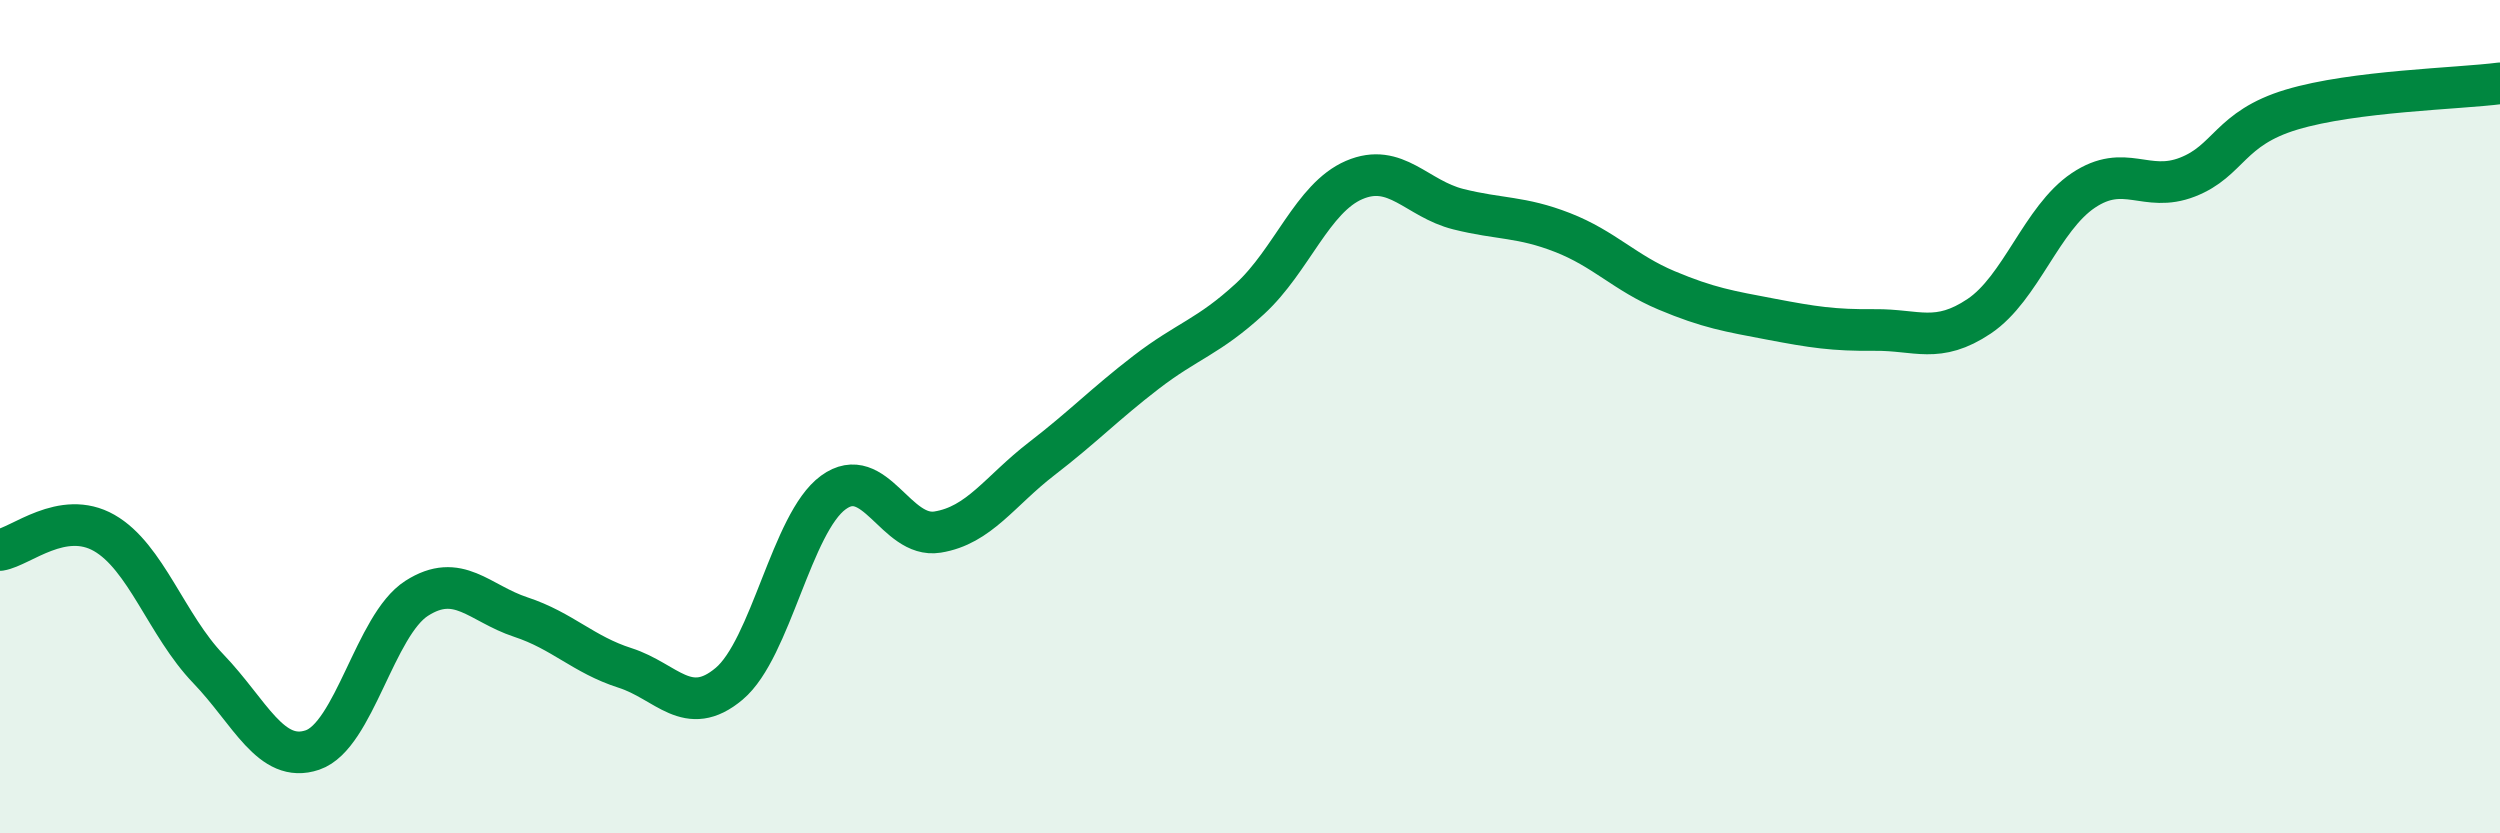
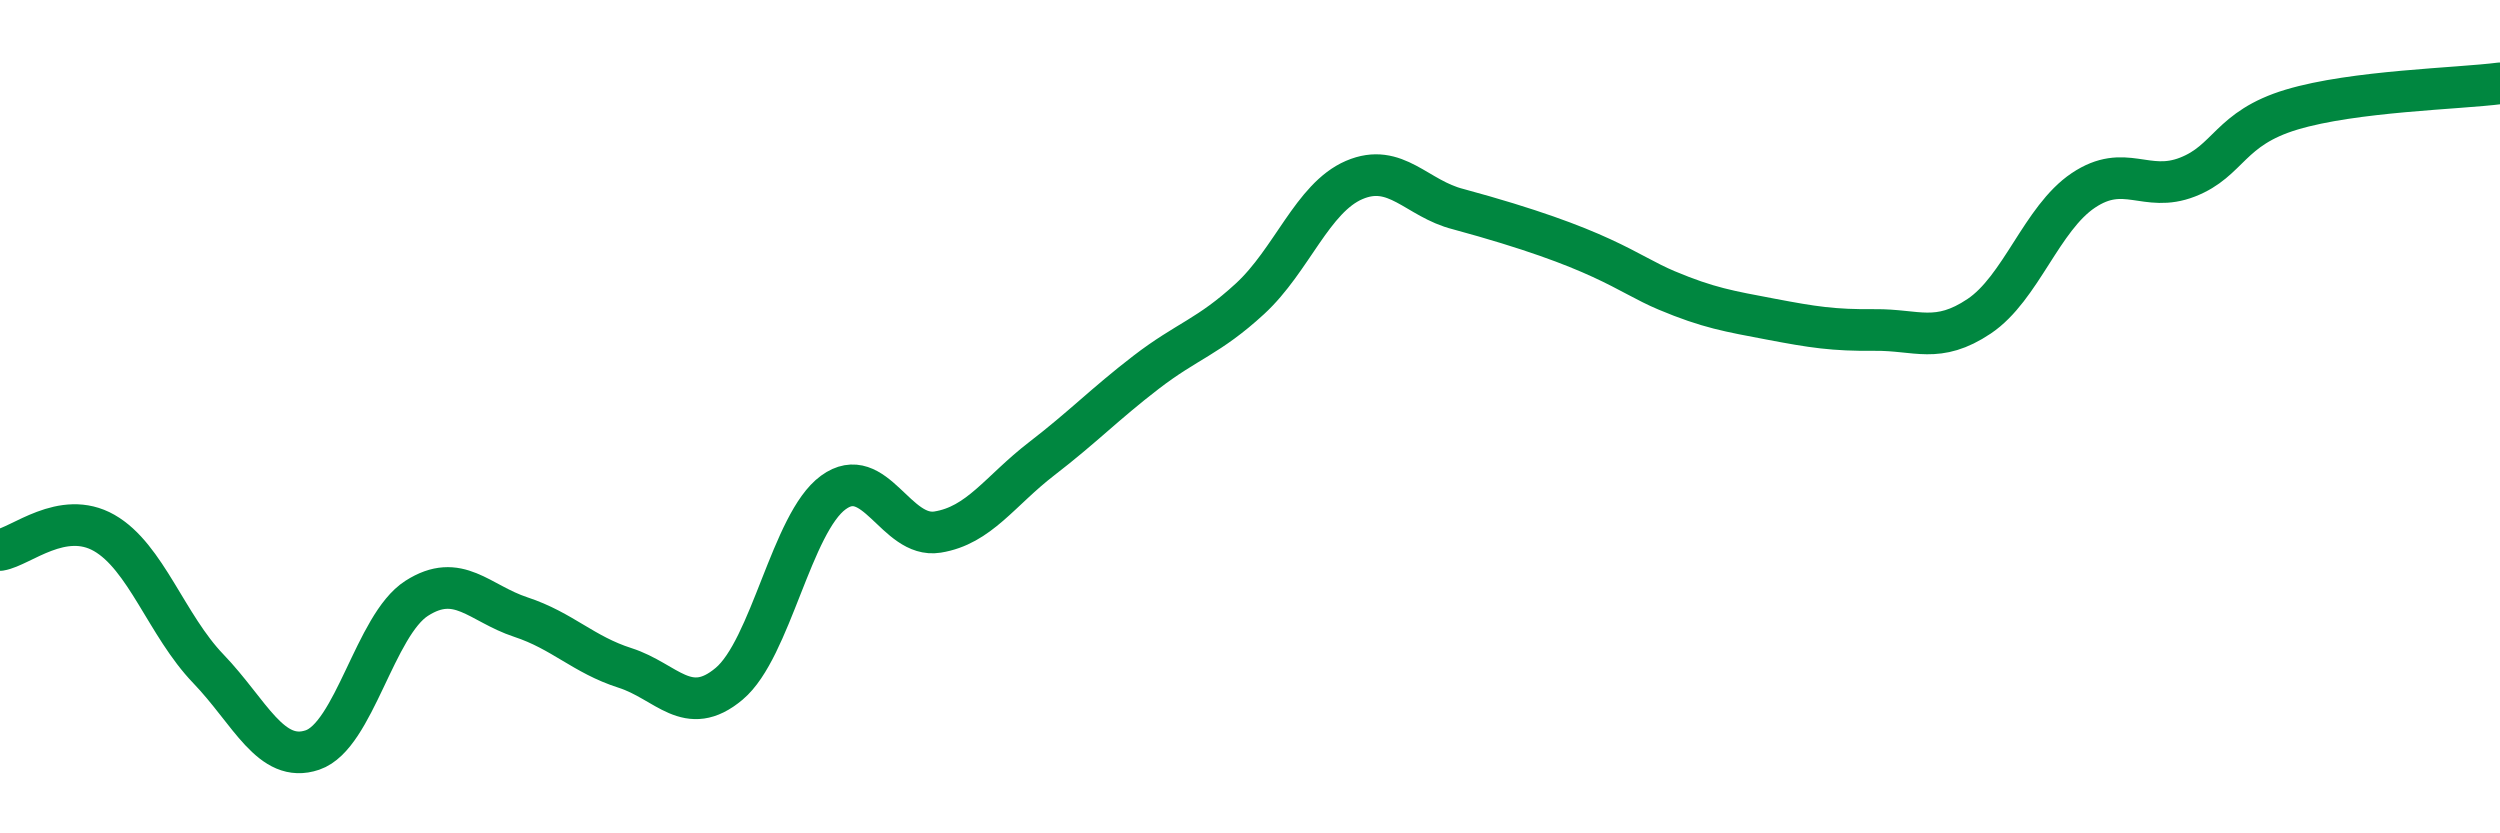
<svg xmlns="http://www.w3.org/2000/svg" width="60" height="20" viewBox="0 0 60 20">
-   <path d="M 0,13.2 C 0.5,13.12 1.5,12.22 2.5,12.79 C 3.5,13.36 4,15.01 5,16.05 C 6,17.09 6.5,18.34 7.5,18 C 8.5,17.66 9,15 10,14.36 C 11,13.72 11.5,14.48 12.5,14.81 C 13.5,15.14 14,15.71 15,16.03 C 16,16.35 16.5,17.25 17.5,16.41 C 18.5,15.57 19,12.55 20,11.82 C 21,11.09 21.5,12.93 22.5,12.77 C 23.5,12.61 24,11.78 25,11.01 C 26,10.24 26.5,9.71 27.5,8.94 C 28.5,8.17 29,8.09 30,7.17 C 31,6.25 31.5,4.75 32.5,4.32 C 33.5,3.89 34,4.77 35,5.02 C 36,5.27 36.5,5.19 37.5,5.58 C 38.5,5.97 39,6.55 40,6.97 C 41,7.39 41.5,7.47 42.5,7.66 C 43.5,7.85 44,7.93 45,7.92 C 46,7.91 46.5,8.26 47.5,7.59 C 48.5,6.92 49,5.24 50,4.57 C 51,3.9 51.5,4.64 52.5,4.25 C 53.5,3.86 53.5,3.08 55,2.63 C 56.5,2.18 59,2.13 60,2L60 20L0 20Z" fill="#008740" opacity="0.1" stroke-linecap="round" stroke-linejoin="round" />
-   <path d="M 0,13.2 C 0.5,13.12 1.5,12.22 2.5,12.79 C 3.5,13.36 4,15.01 5,16.05 C 6,17.09 6.5,18.34 7.5,18 C 8.5,17.66 9,15 10,14.36 C 11,13.72 11.5,14.48 12.5,14.81 C 13.5,15.14 14,15.71 15,16.03 C 16,16.35 16.5,17.25 17.5,16.41 C 18.5,15.57 19,12.55 20,11.82 C 21,11.09 21.5,12.93 22.5,12.77 C 23.5,12.61 24,11.78 25,11.01 C 26,10.24 26.5,9.71 27.5,8.94 C 28.5,8.17 29,8.09 30,7.17 C 31,6.25 31.5,4.75 32.5,4.32 C 33.5,3.89 34,4.77 35,5.02 C 36,5.27 36.5,5.19 37.5,5.58 C 38.5,5.97 39,6.55 40,6.97 C 41,7.39 41.5,7.47 42.5,7.66 C 43.5,7.85 44,7.93 45,7.92 C 46,7.91 46.5,8.26 47.5,7.59 C 48.5,6.92 49,5.24 50,4.57 C 51,3.9 51.5,4.64 52.5,4.25 C 53.5,3.86 53.5,3.08 55,2.63 C 56.5,2.18 59,2.13 60,2" stroke="#008740" stroke-width="1" fill="none" stroke-linecap="round" stroke-linejoin="round" />
+   <path d="M 0,13.2 C 0.5,13.12 1.5,12.22 2.5,12.79 C 3.5,13.36 4,15.01 5,16.05 C 6,17.09 6.5,18.34 7.5,18 C 8.5,17.66 9,15 10,14.36 C 11,13.72 11.5,14.48 12.5,14.81 C 13.5,15.14 14,15.71 15,16.03 C 16,16.35 16.5,17.25 17.5,16.41 C 18.5,15.57 19,12.55 20,11.82 C 21,11.09 21.5,12.93 22.5,12.77 C 23.5,12.61 24,11.78 25,11.01 C 26,10.24 26.5,9.71 27.5,8.94 C 28.5,8.17 29,8.09 30,7.17 C 31,6.25 31.5,4.75 32.5,4.32 C 33.5,3.89 34,4.77 35,5.02 C 38.5,5.97 39,6.55 40,6.97 C 41,7.39 41.5,7.47 42.5,7.66 C 43.5,7.85 44,7.93 45,7.92 C 46,7.91 46.5,8.26 47.5,7.59 C 48.5,6.92 49,5.24 50,4.57 C 51,3.9 51.5,4.64 52.5,4.25 C 53.5,3.86 53.5,3.08 55,2.63 C 56.5,2.18 59,2.13 60,2" stroke="#008740" stroke-width="1" fill="none" stroke-linecap="round" stroke-linejoin="round" />
</svg>